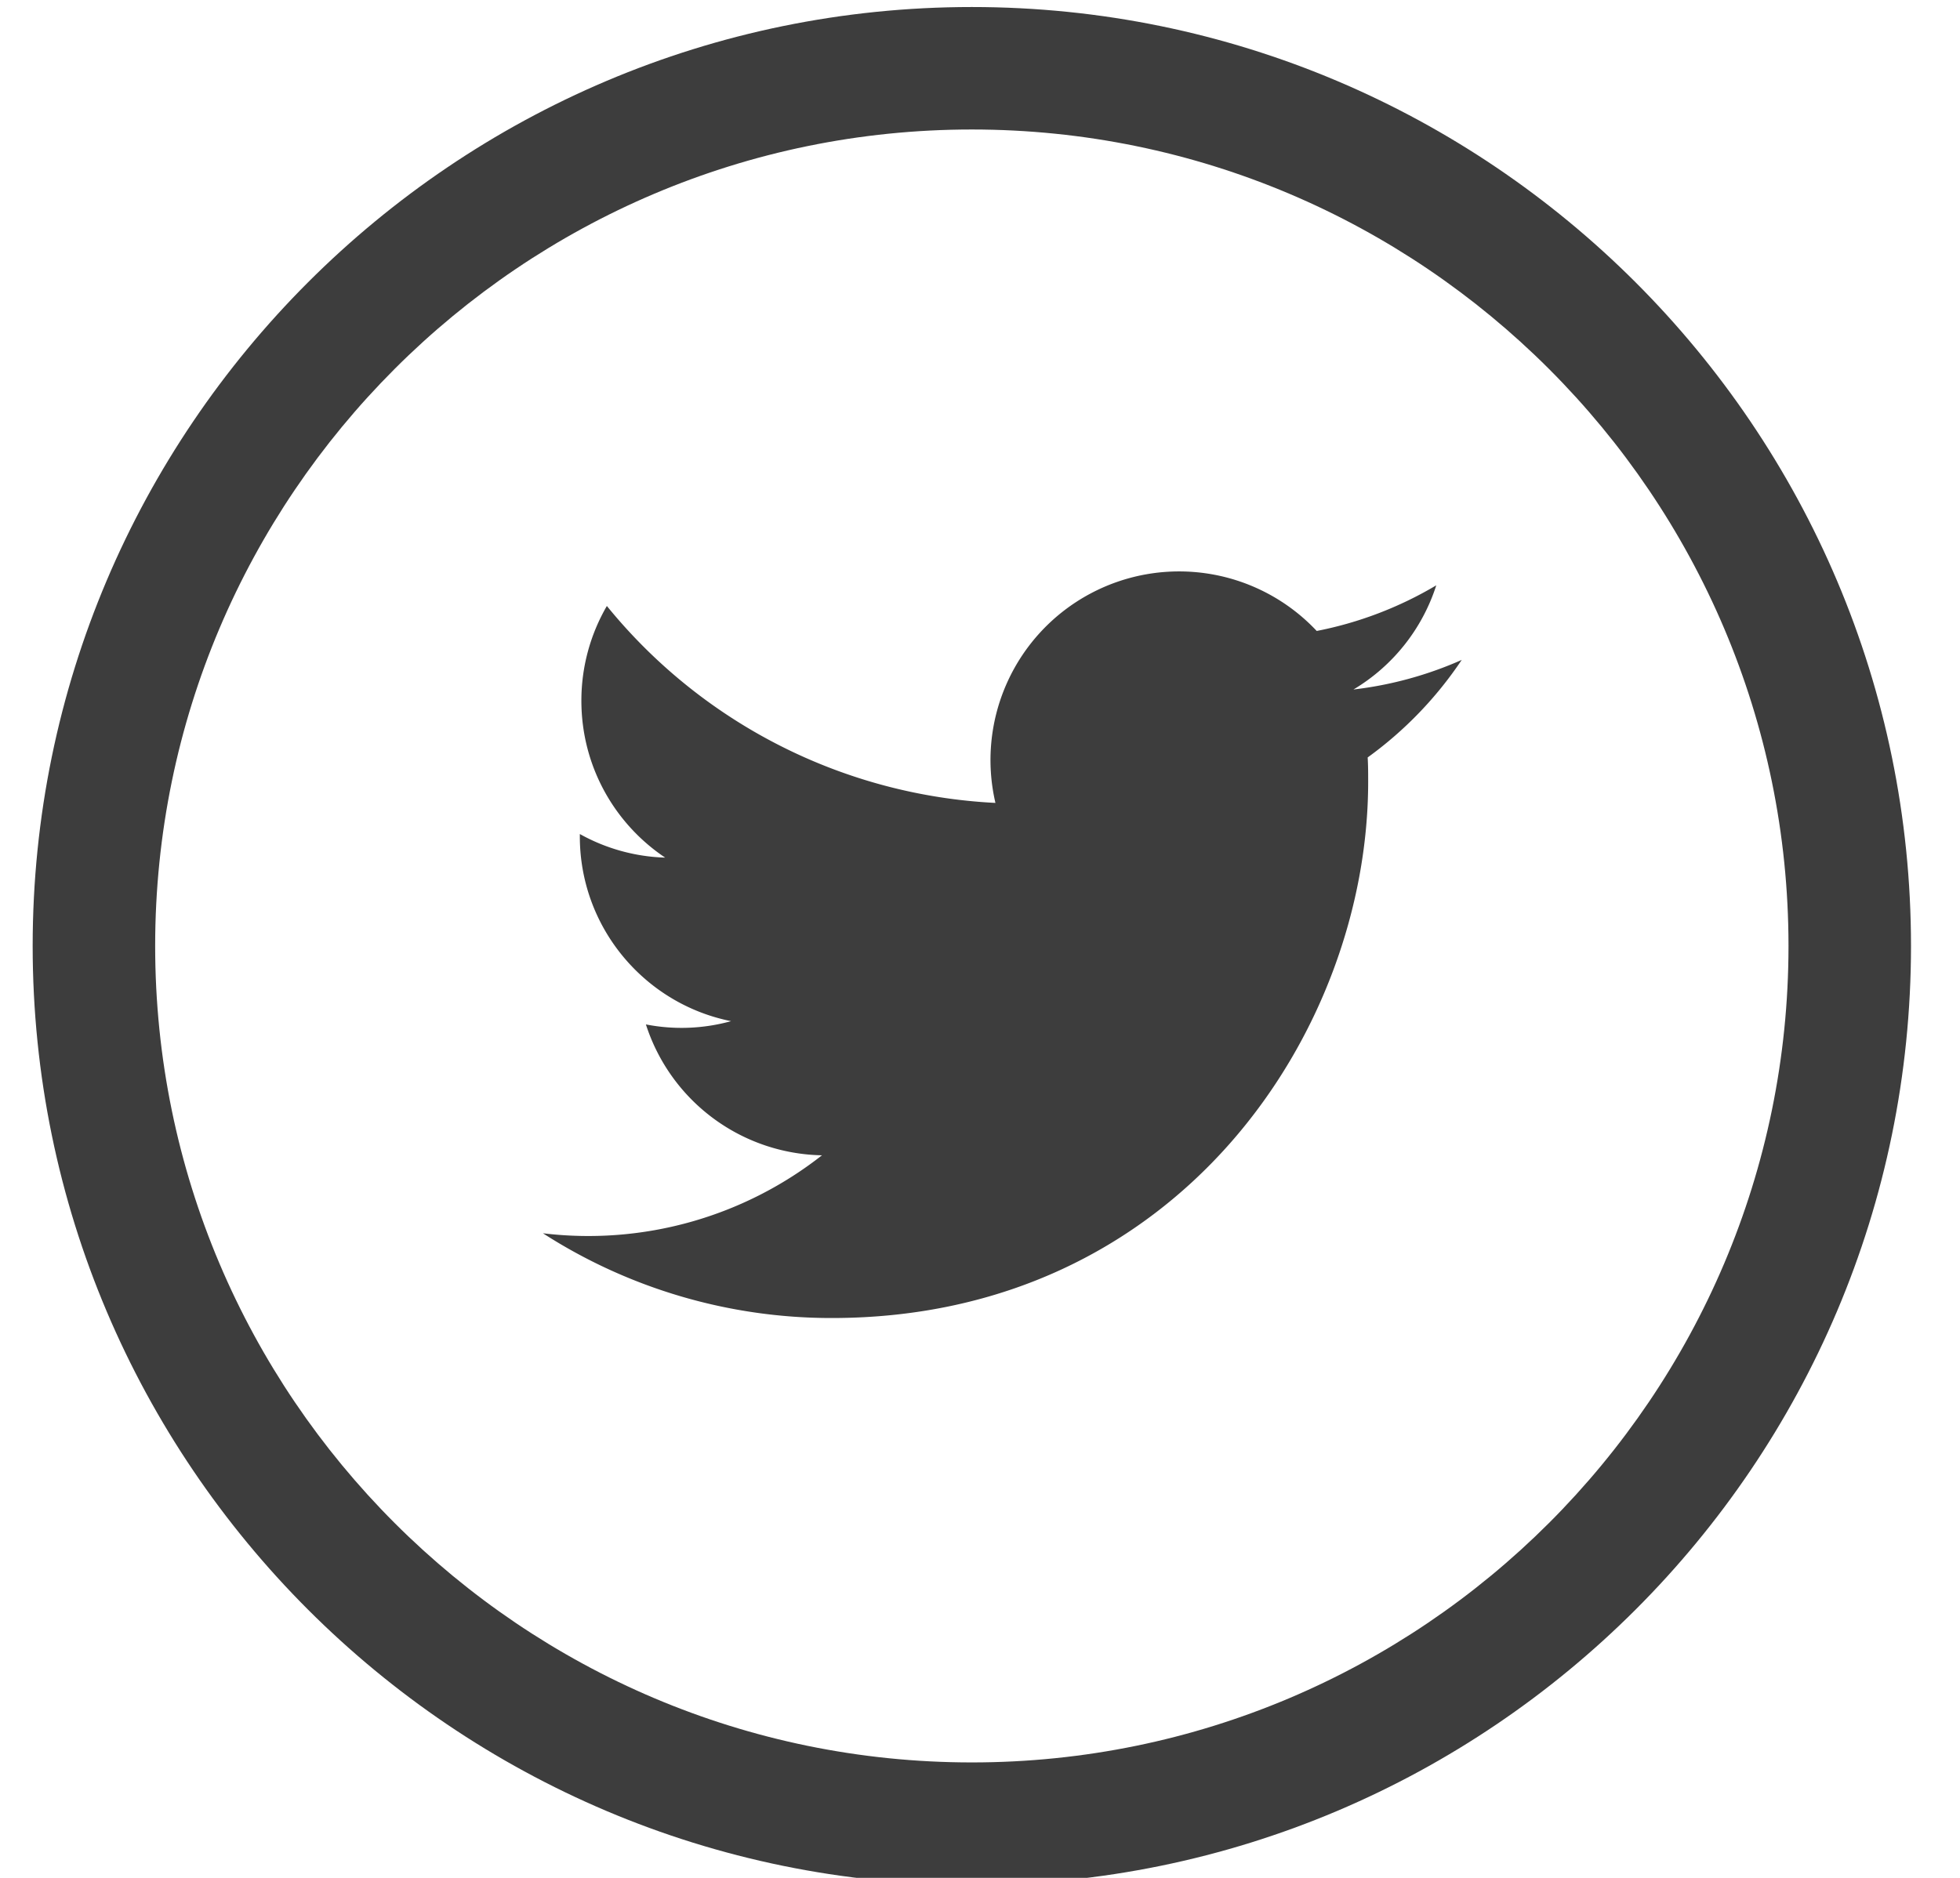
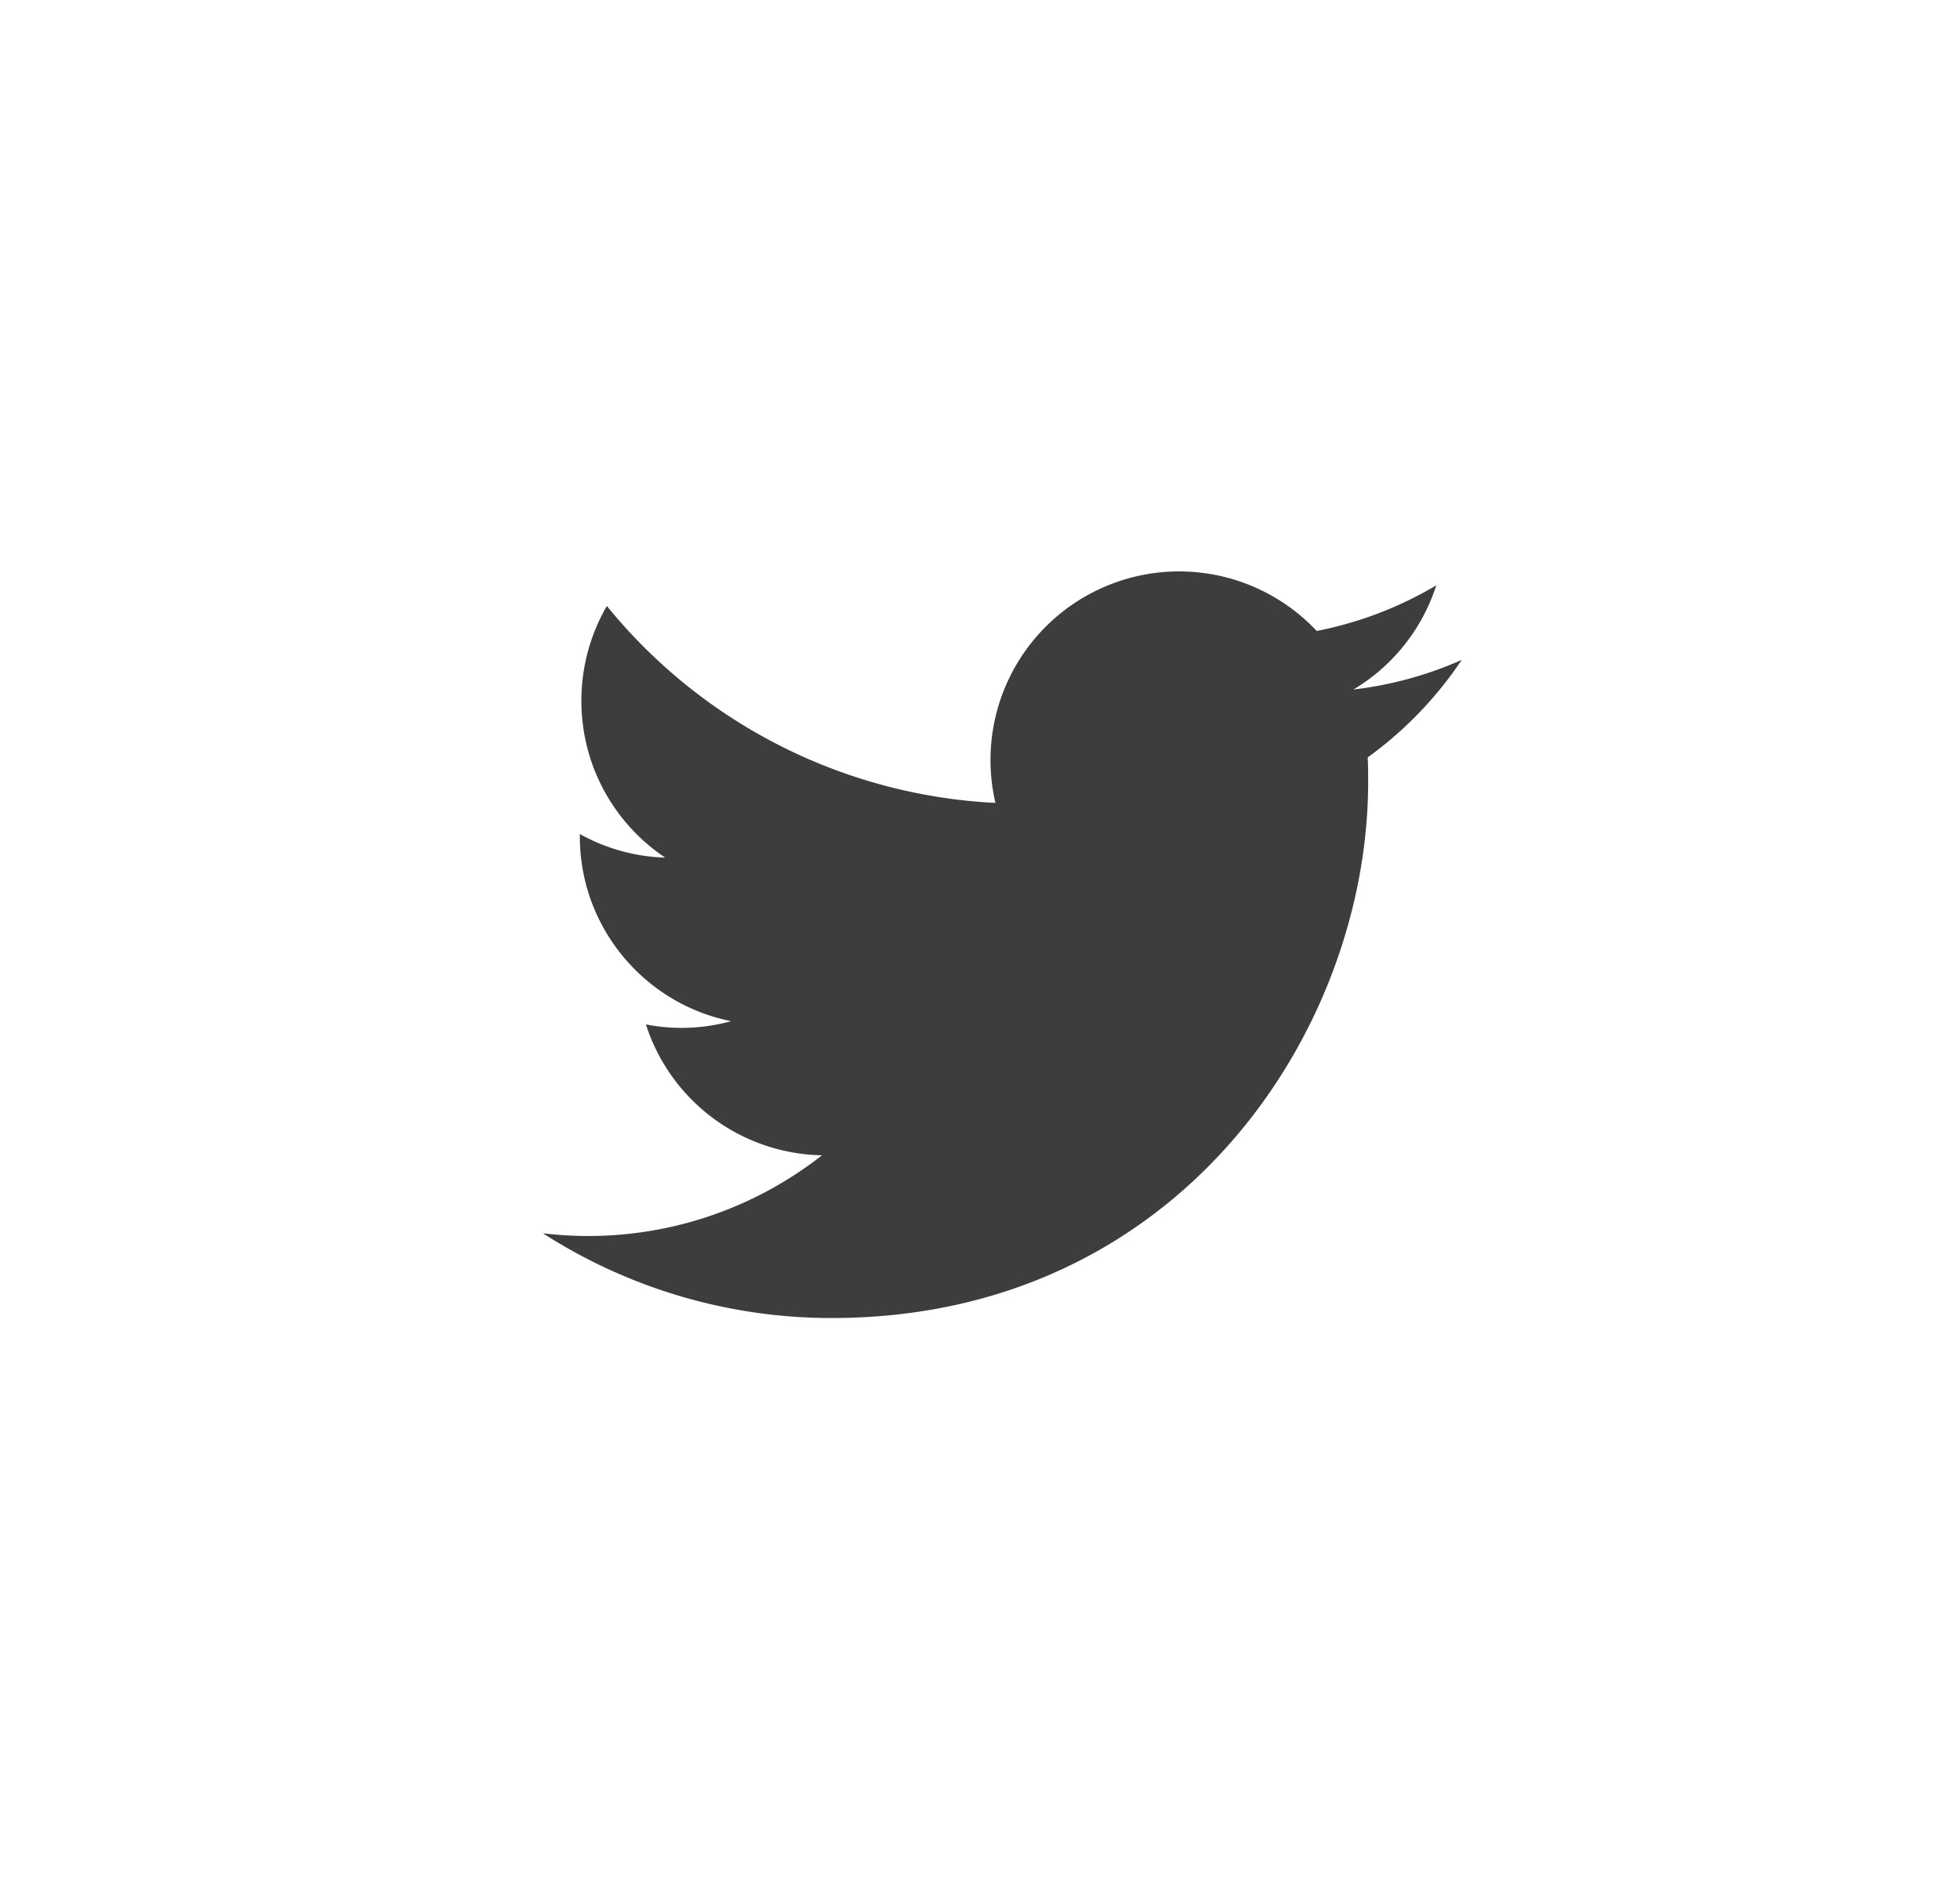
<svg xmlns="http://www.w3.org/2000/svg" xmlns:xlink="http://www.w3.org/1999/xlink" width="24" height="23" viewBox="0 0 24 23">
  <defs>
-     <path id="a" d="M241.9 443.086c-6.343 0-11.5-5.158-11.5-11.5 0-6.341 5.157-11.5 11.5-11.5 6.341 0 11.5 5.159 11.5 11.5 0 6.342-5.159 11.5-11.5 11.5zm0-21.5c-5.514 0-10 4.487-10 10 0 5.514 4.486 10 10 10 5.512 0 10-4.486 10-10 0-5.513-4.488-10-10-10z" />
    <path id="b" d="M247.9 428.082a4.577 4.577 0 0 1-1.327.363 2.306 2.306 0 0 0 1.014-1.276 4.584 4.584 0 0 1-1.464.559 2.31 2.31 0 0 0-3.934 2.106 6.553 6.553 0 0 1-4.758-2.412 2.306 2.306 0 0 0-.312 1.161c0 .801.407 1.507 1.026 1.921a2.284 2.284 0 0 1-1.045-.289v.029c0 1.118.796 2.052 1.852 2.263a2.272 2.272 0 0 1-1.043.04 2.31 2.31 0 0 0 2.156 1.603 4.632 4.632 0 0 1-3.417.955 6.524 6.524 0 0 0 3.538 1.038c4.245 0 6.567-3.517 6.567-6.568 0-.099 0-.199-.006-.298a4.692 4.692 0 0 0 1.152-1.195z" />
  </defs>
  <use fill="#3d3d3d" xlink:href="#a" transform="translate(-230 -420)" />
  <use fill="#3d3d3d" xlink:href="#b" transform="translate(-230 -420)" />
</svg>